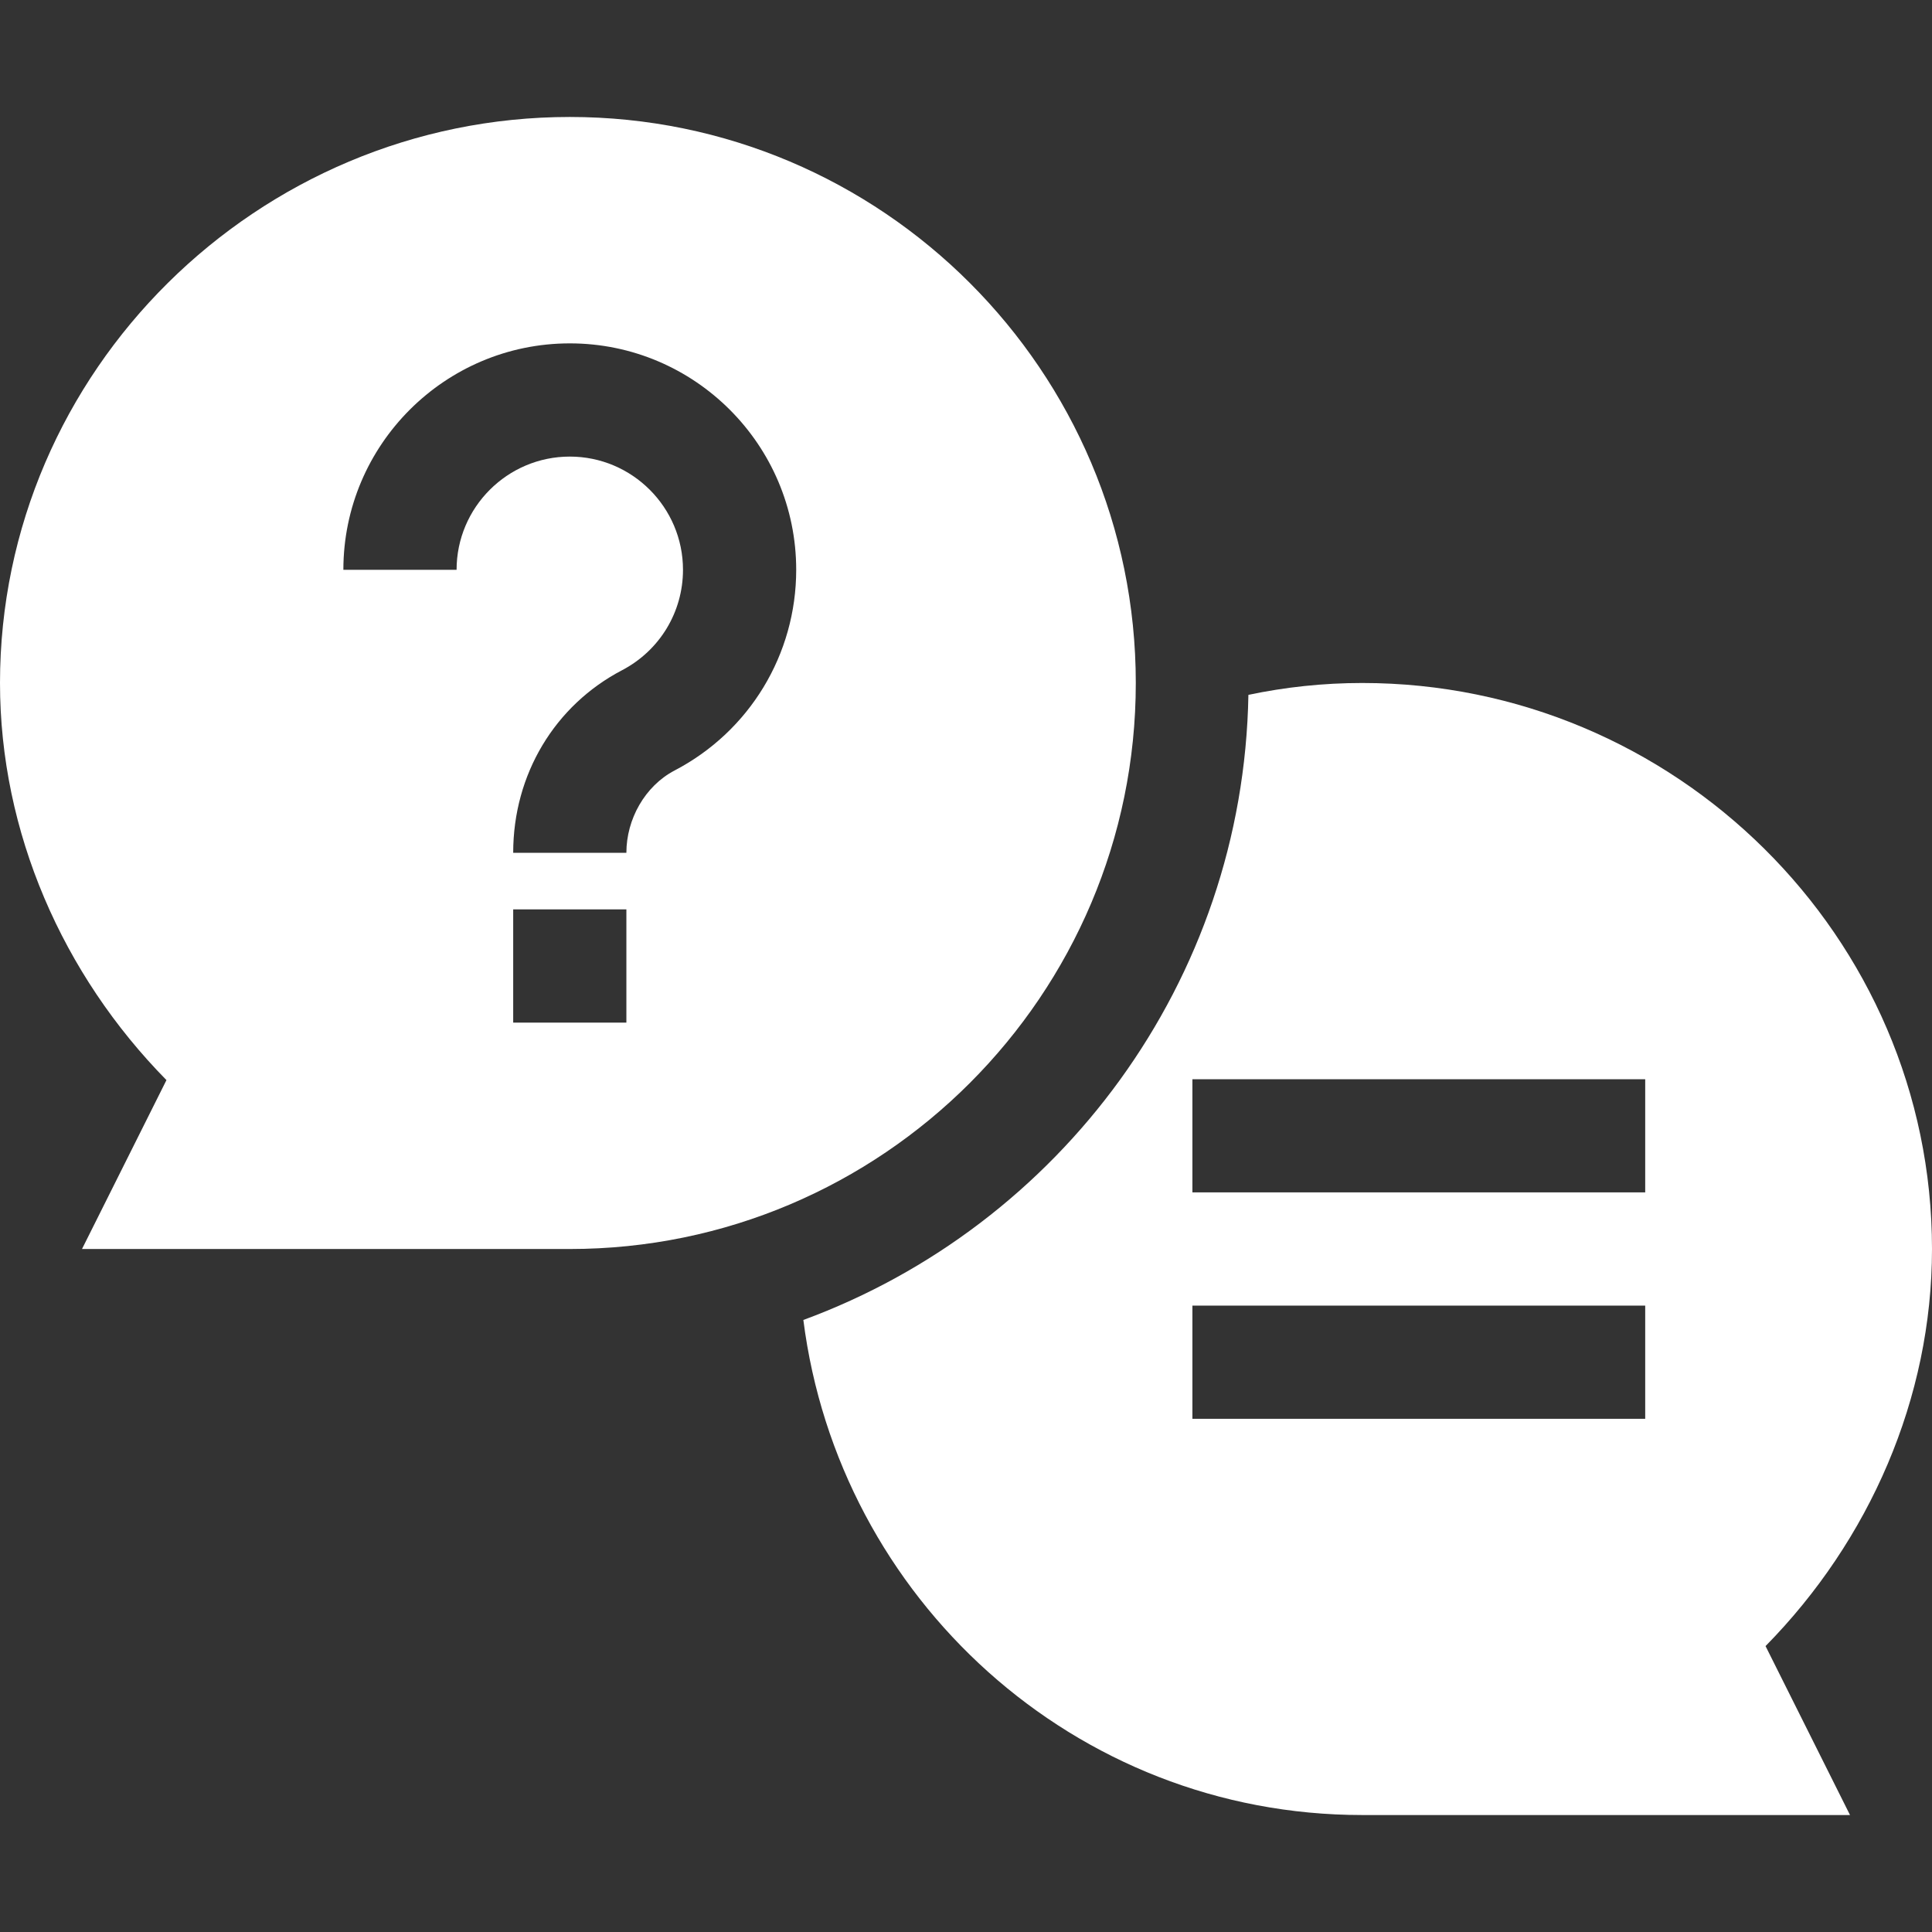
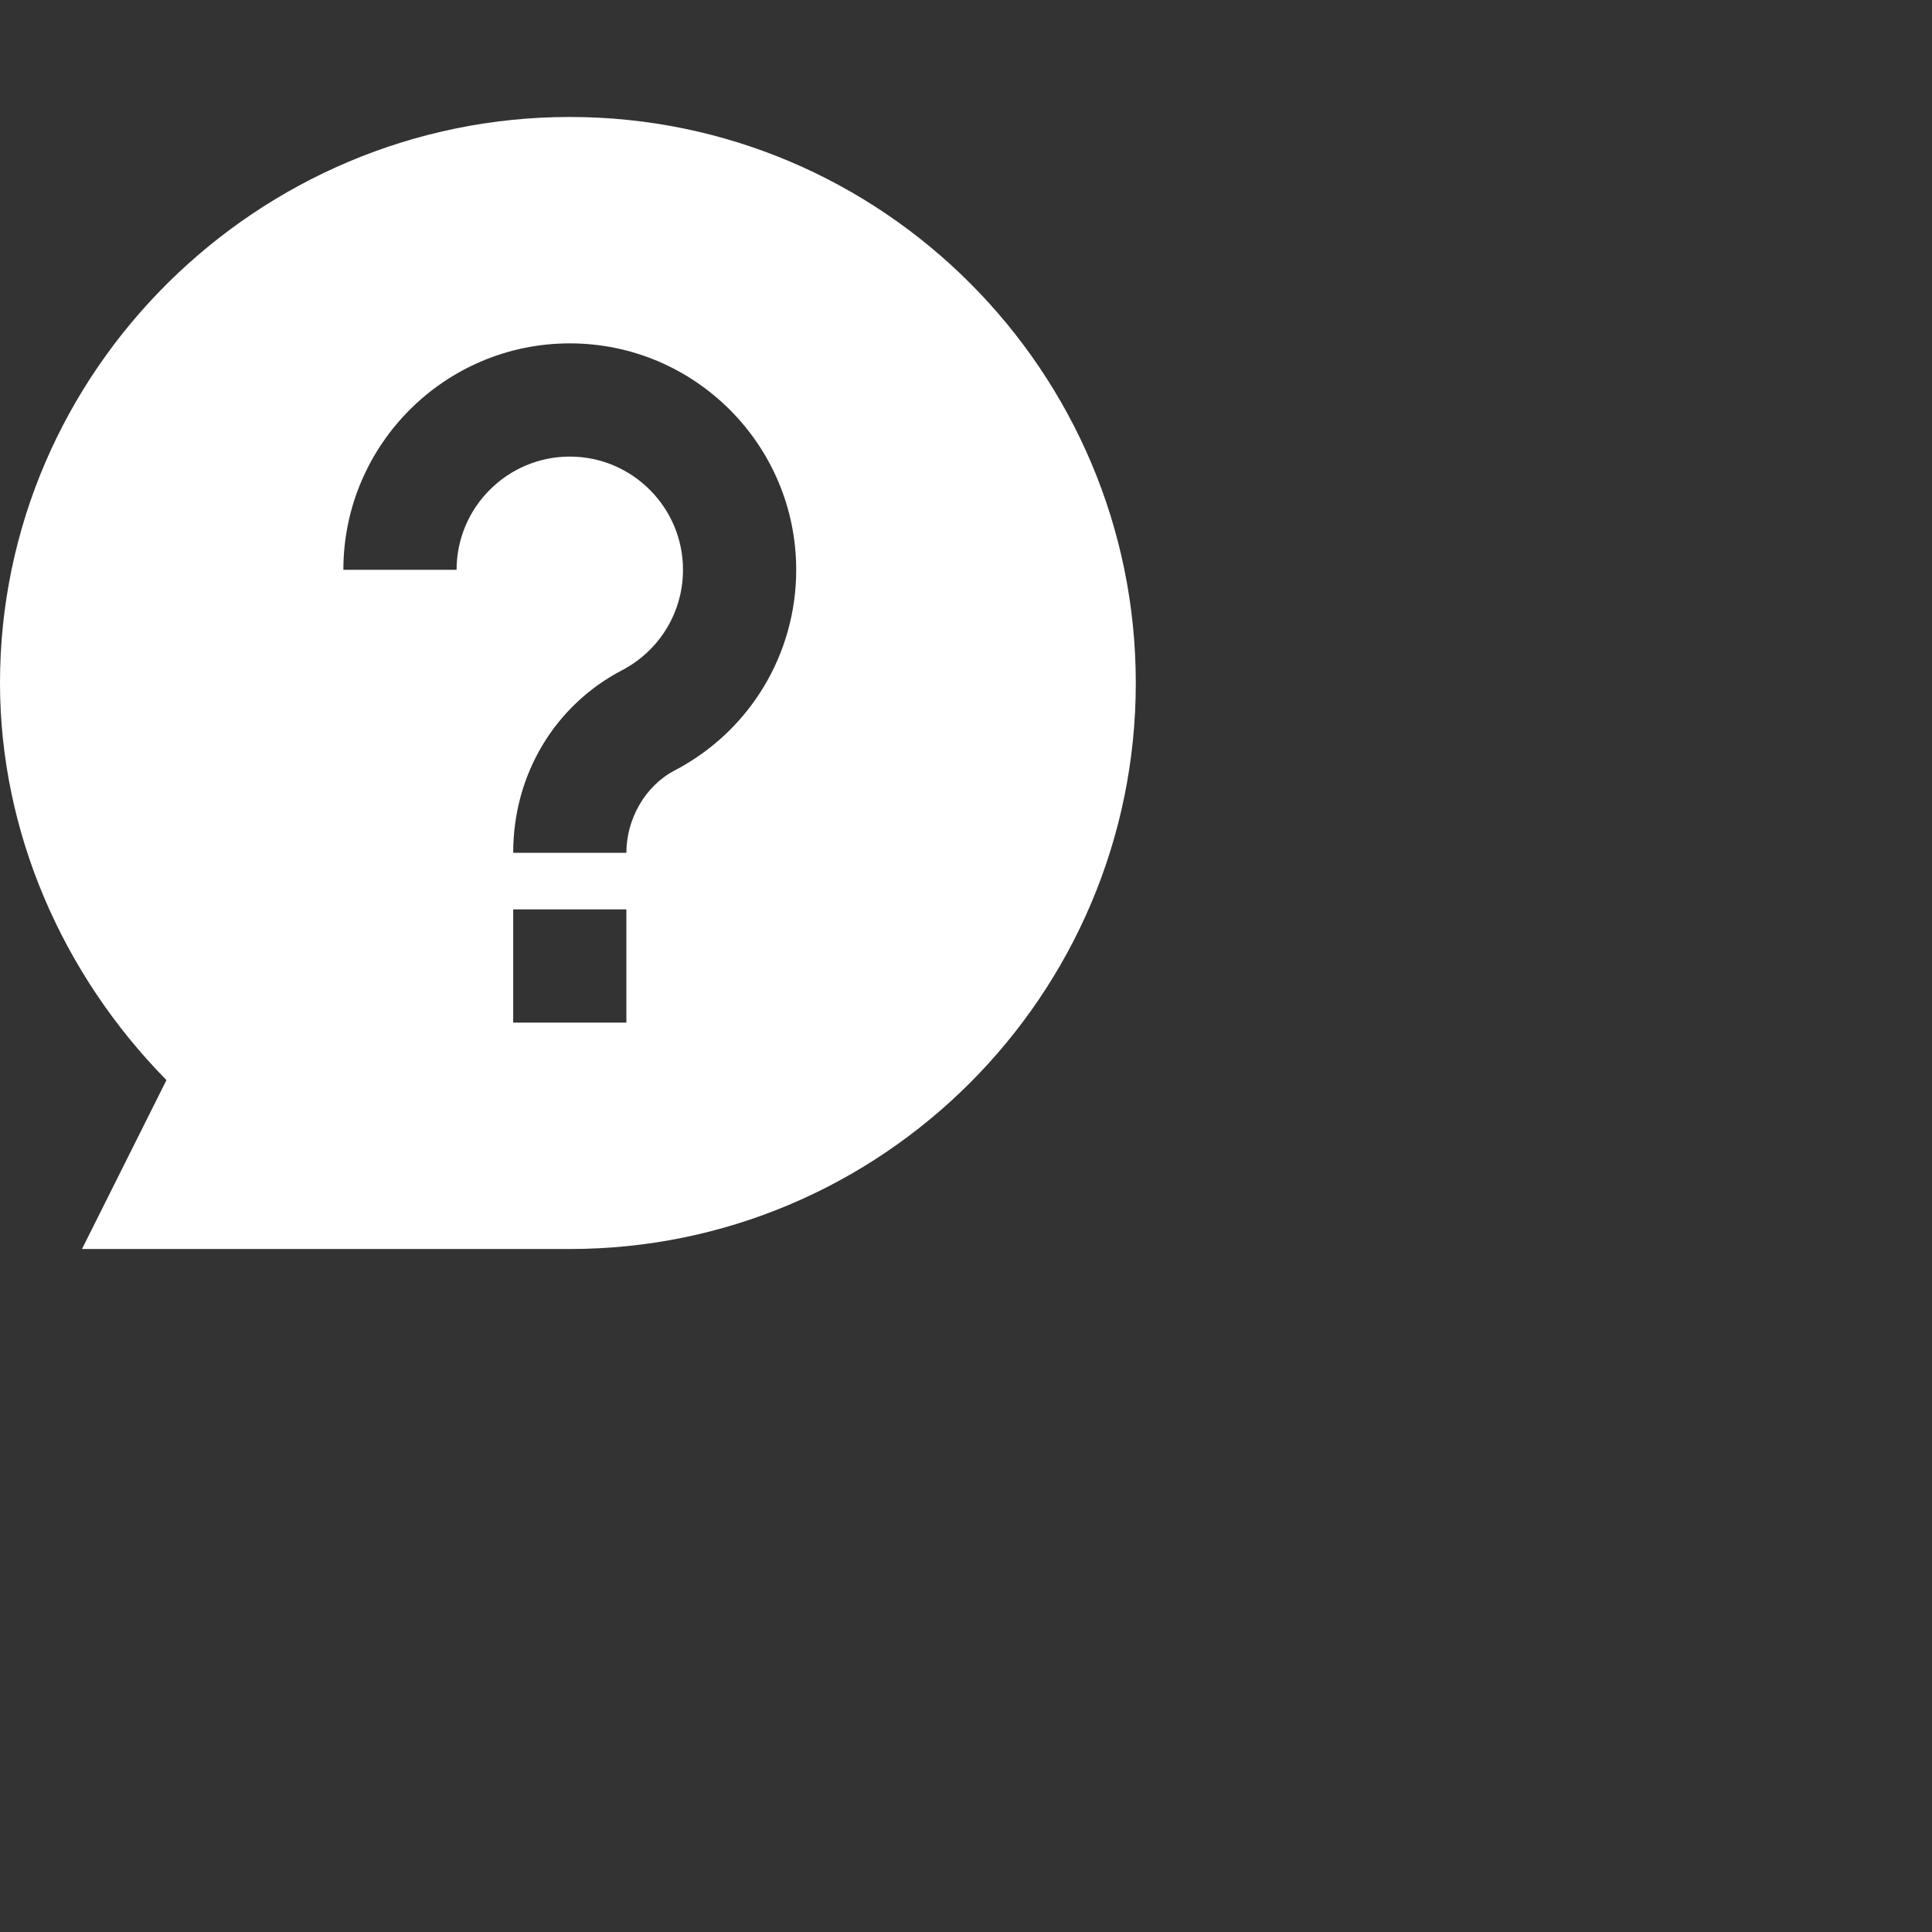
<svg xmlns="http://www.w3.org/2000/svg" width="70" height="70" viewBox="0 0 70 70" fill="none">
  <rect x="0" y="0" width="70" height="70" fill="#333333" stroke="none" />
  <g id="fi_2576145">
    <g id="Group">
      <path id="Vector" d="M2.971 45.254H20.645C31.952 45.254 41.152 36.053 41.152 24.746C41.152 13.439 31.952 4.238 20.645 4.238C9.337 4.238 0 13.439 0 24.746C0 30.151 2.268 35.31 6.031 39.134L2.971 45.254ZM22.695 37.051H18.594V32.949H22.695V37.051ZM20.645 12.441C25.169 12.441 28.848 16.12 28.848 20.645C28.848 23.709 27.159 26.497 24.442 27.916C23.364 28.481 22.695 29.685 22.695 30.898H18.594C18.594 28.051 20.106 25.555 22.539 24.283C23.901 23.57 24.746 22.177 24.746 20.645C24.746 18.384 22.906 16.543 20.645 16.543C18.384 16.543 16.543 18.384 16.543 20.645H12.441C12.441 16.12 16.12 12.441 20.645 12.441Z" fill="white" />
-       <path id="Vector_2" d="M45.232 25.176C45.051 35.582 38.385 44.411 29.107 47.825C30.389 57.91 38.928 65.762 49.355 65.762H67.029L63.969 59.641C67.732 55.818 70 50.659 70 45.254C70 33.928 60.681 24.746 49.355 24.746C47.944 24.746 46.565 24.895 45.232 25.176ZM59.609 51.406H43.203V47.305H59.609V51.406ZM59.609 43.203H43.203V39.102H59.609V43.203Z" fill="white" />
    </g>
  </g>
</svg>